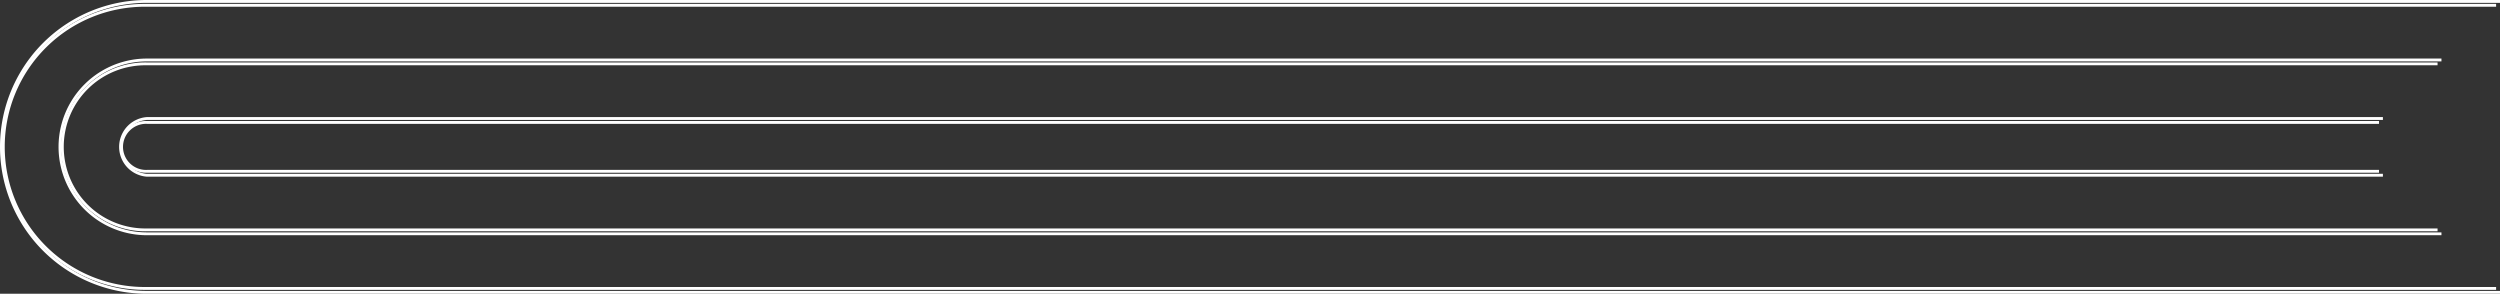
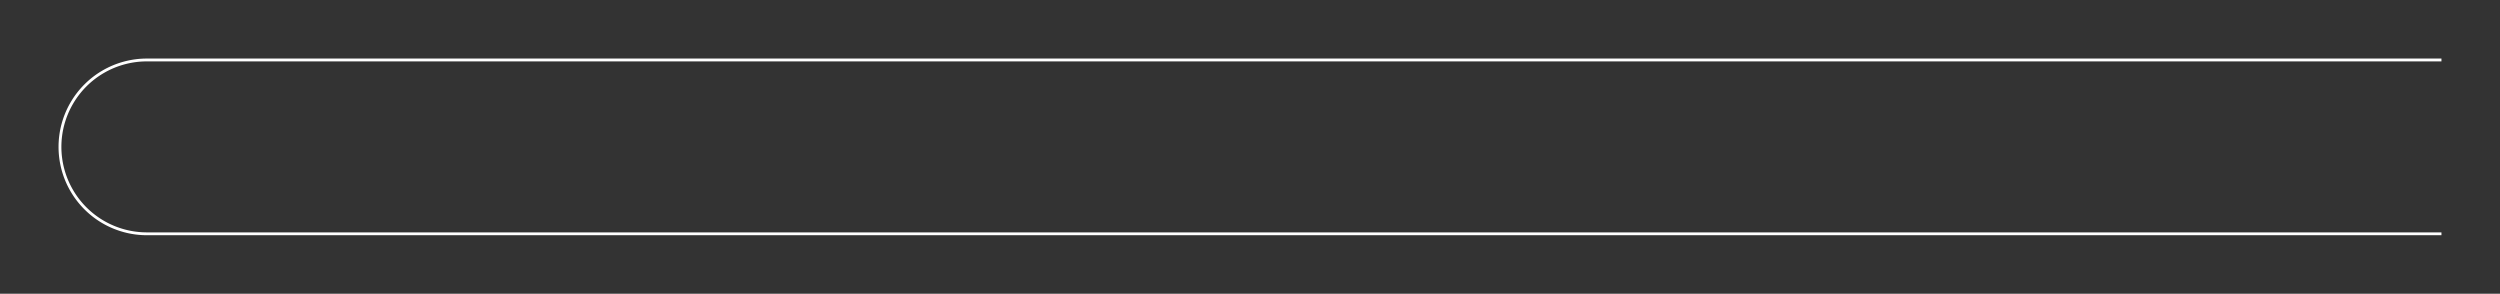
<svg xmlns="http://www.w3.org/2000/svg" id="Layer_1" data-name="Layer 1" viewBox="0 0 878.76 103.26">
  <rect x="0" y="0" width="878.76" height="103.26" fill="#333333" stroke="none" />
  <defs>
    <style>.cls-1{fill:none;stroke:#fff;stroke-miterlimit:10;}</style>
  </defs>
-   <path class="cls-1" d="M878.76.5H51.63a51.13,51.13,0,0,0,0,102.26H878.76" />
-   <path class="cls-1" d="M877.39,101.38H51.63a49.76,49.76,0,1,1,0-99.51H877.39" />
  <path class="cls-1" d="M858.18,21.08H51.63a30.55,30.55,0,0,0,0,61.1H858.18" />
-   <path class="cls-1" d="M856.81,80.8H51.63a29.18,29.18,0,1,1,0-58.35H856.81" />
-   <path class="cls-1" d="M837.6,41.66h-786a10,10,0,0,0,0,19.94h786" />
-   <path class="cls-1" d="M836.23,60.22H51.63a8.6,8.6,0,1,1,0-17.19h784.6" />
</svg>